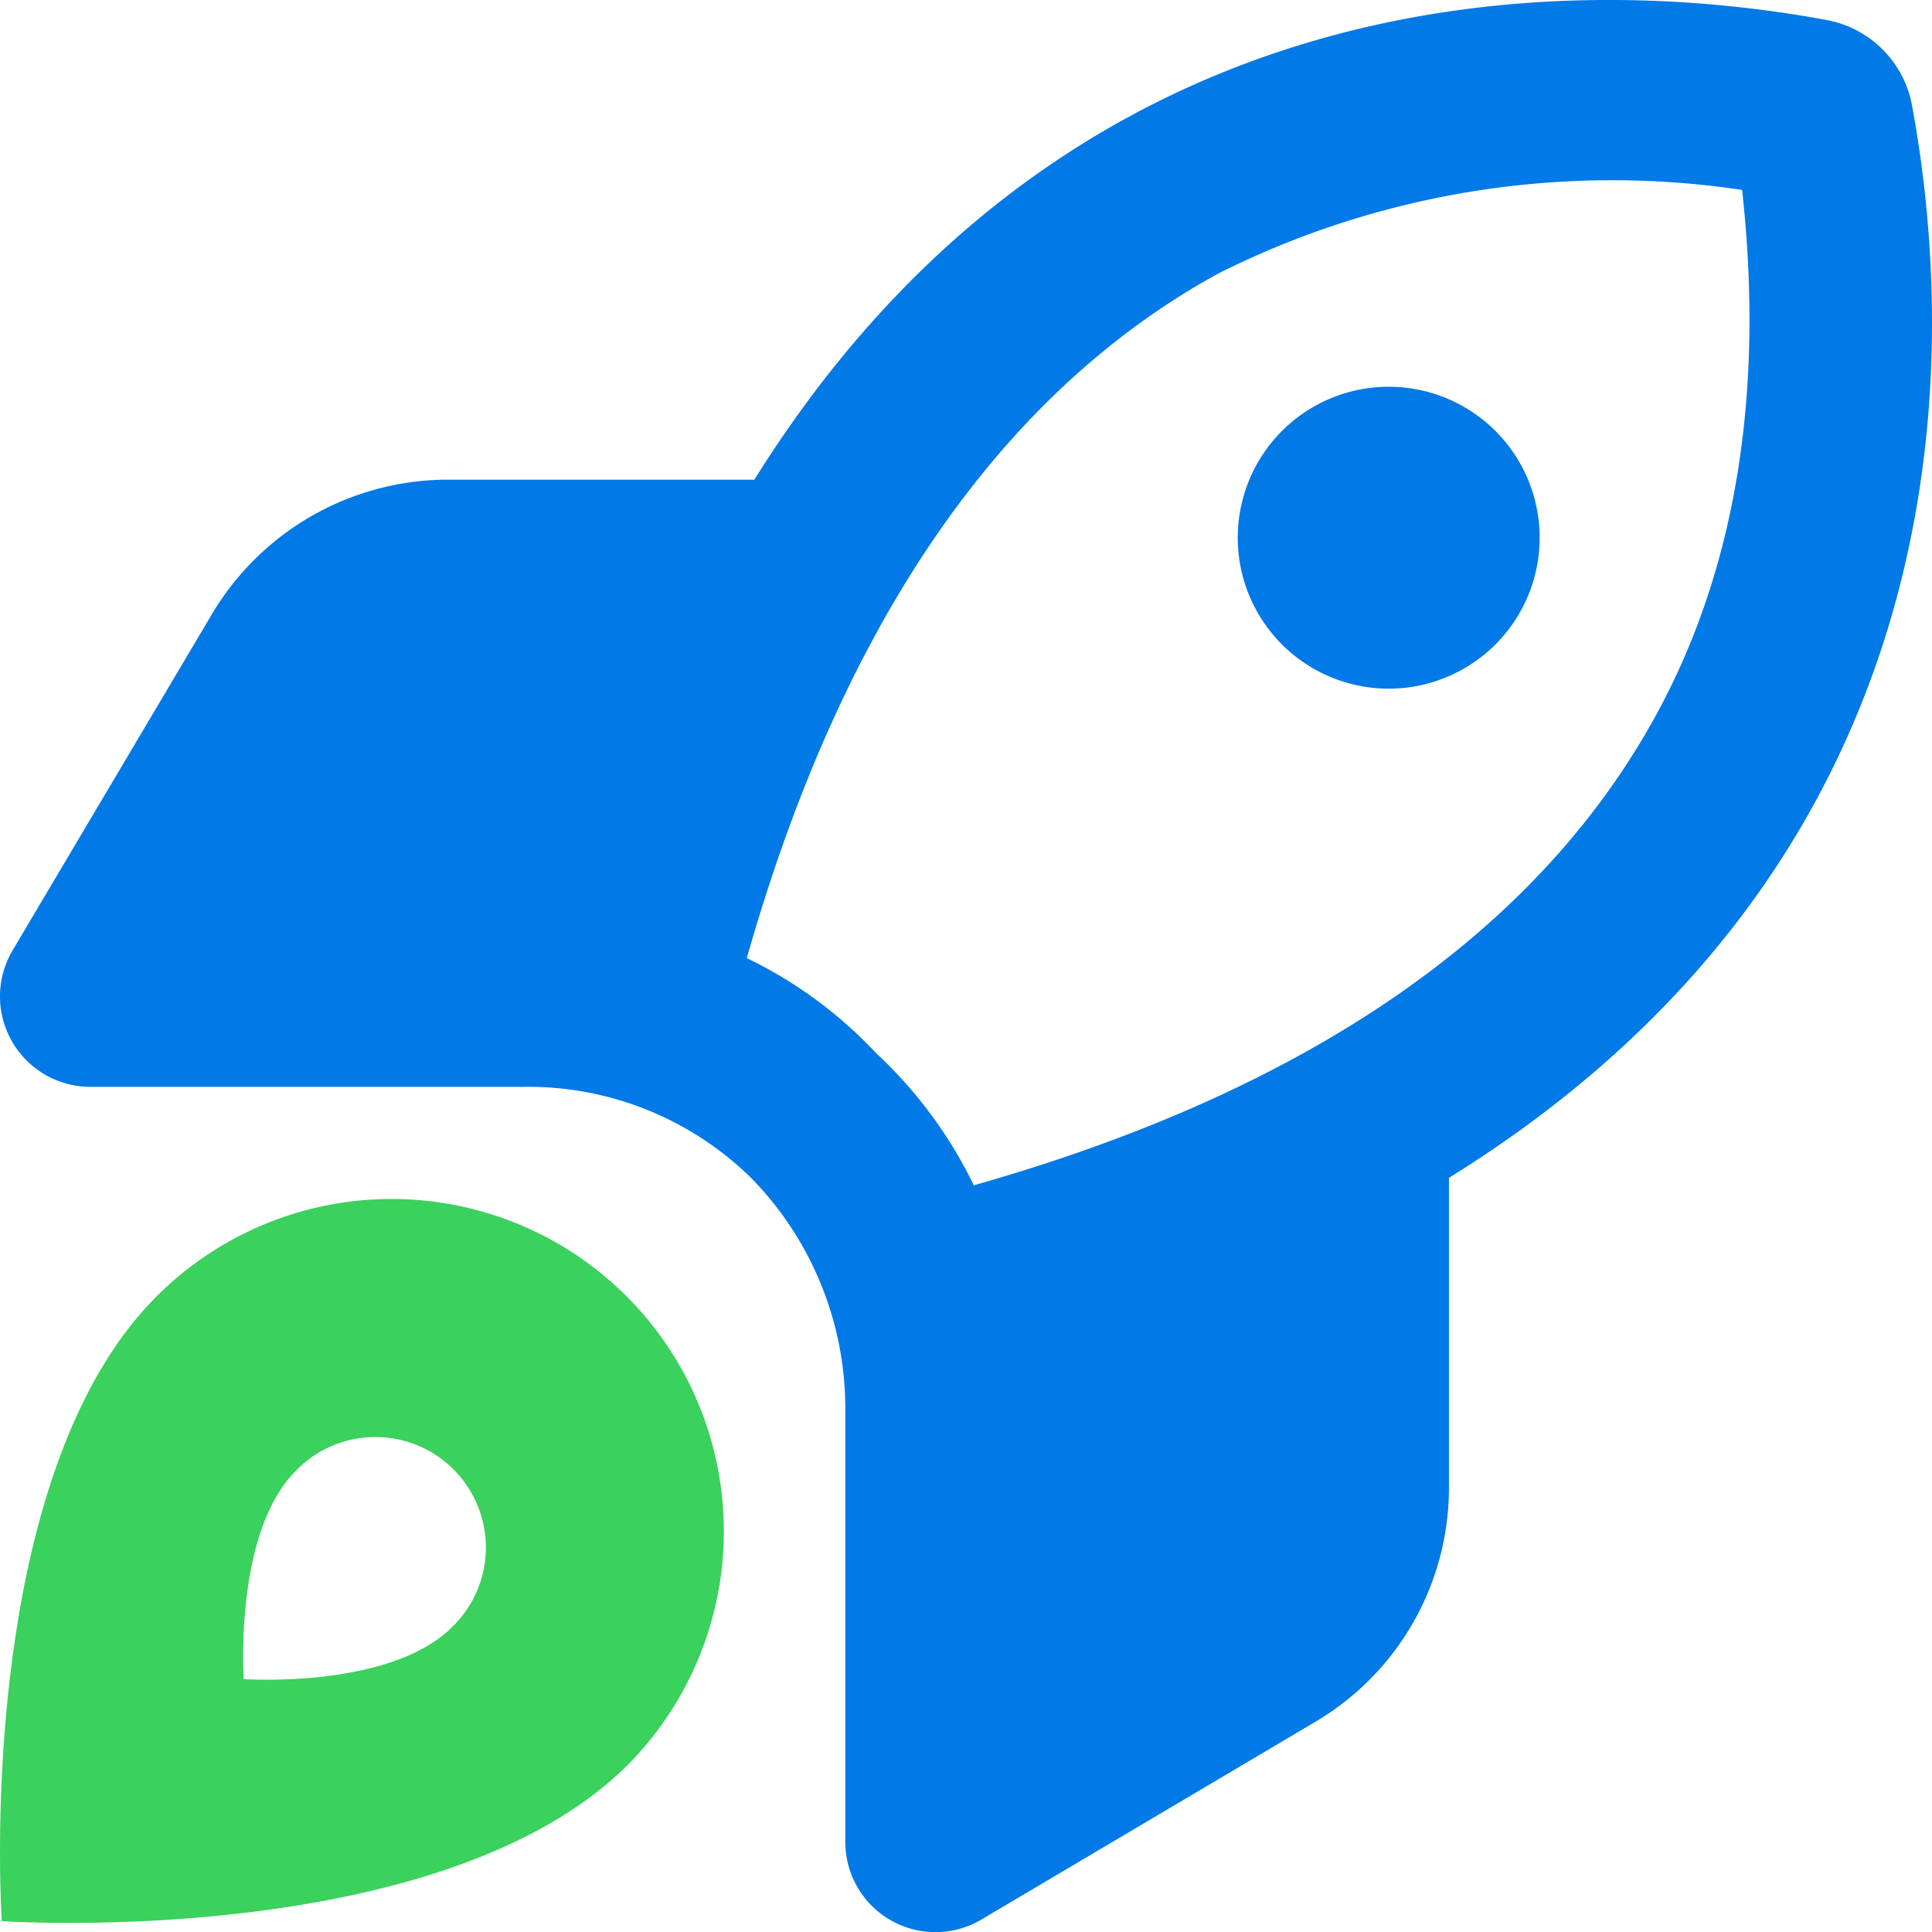
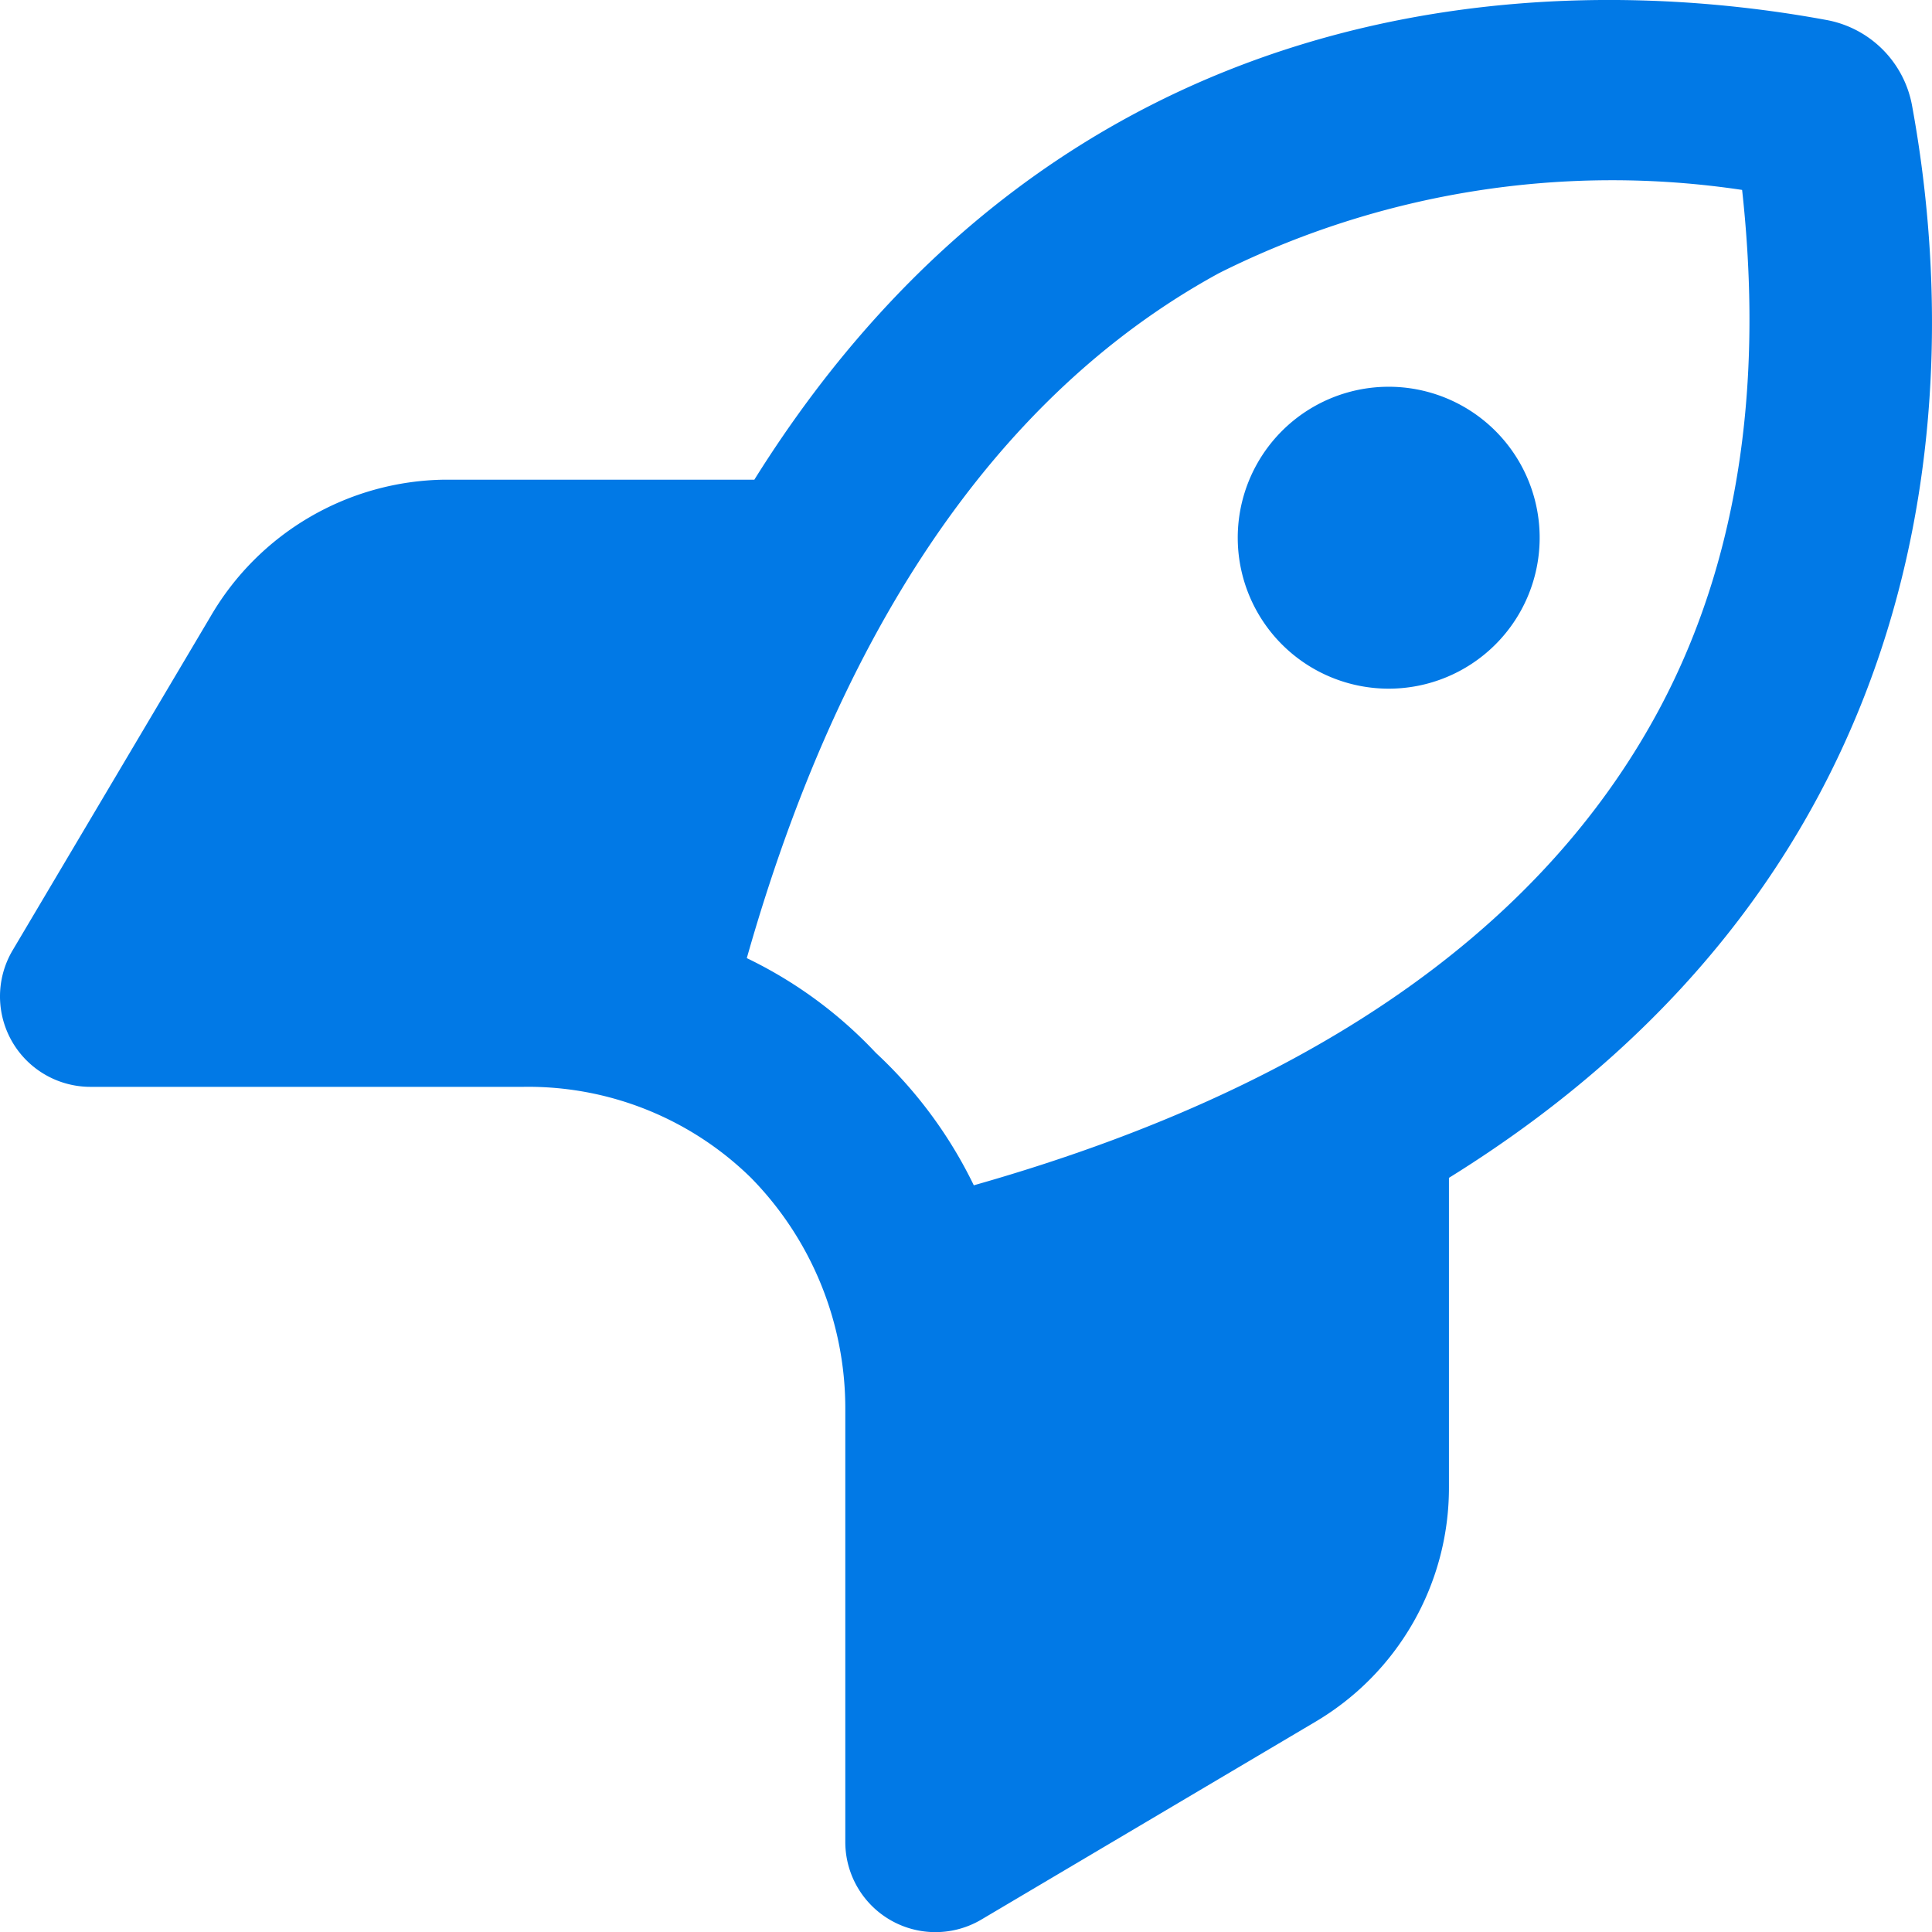
<svg xmlns="http://www.w3.org/2000/svg" width="53.254" height="53.256" viewBox="0 0 53.254 53.256">
  <g id="rocket-launch-alt" transform="translate(-1215 -2056)">
-     <path id="rocket-bottom" d="M4.367,35.929a9.158,9.158,0,0,1,12.952,12.95C12.17,54.028.05,53.2.05,53.2S-.782,40.985,4.367,35.929Zm2.351,10.6s4.028.281,5.744-1.435a3.046,3.046,0,1,0-4.308-4.306C6.441,42.5,6.718,46.529,6.718,46.529Z" transform="translate(1215 2055.754)" fill="#3ad15c" />
    <path id="rocket-launch" d="M42.439,14.876a4.161,4.161,0,0,1-8.321,0,4.161,4.161,0,1,1,8.321,0Zm-2.5,17.579v8.54a7.491,7.491,0,0,1-3.672,6.449l-9.206,5.451A2.485,2.485,0,0,1,23.3,50.752V38.821a9.075,9.075,0,0,0-2.6-6.366,8.768,8.768,0,0,0-6.272-2.507H2.5A2.493,2.493,0,0,1,.349,26.183l5.458-9.206a7.573,7.573,0,0,1,6.446-3.765h8.54C29.3-.4,42.523-.9,50.334.539a2.935,2.935,0,0,1,2.372,2.371c1.435,7.815.947,21.036-12.763,29.544ZM20.585,26.4a12.018,12.018,0,0,1,3.557,2.611,12.3,12.3,0,0,1,2.7,3.651c11.005-3.121,16.3-8.28,18.89-13.117,2.6-4.858,2.746-10.145,2.288-14.32A24.205,24.205,0,0,0,33.608,7.515C28.865,10.1,23.706,15.4,20.585,26.4Z" transform="translate(1215 2056.01)" fill="#0179e6" />
  </g>
</svg>